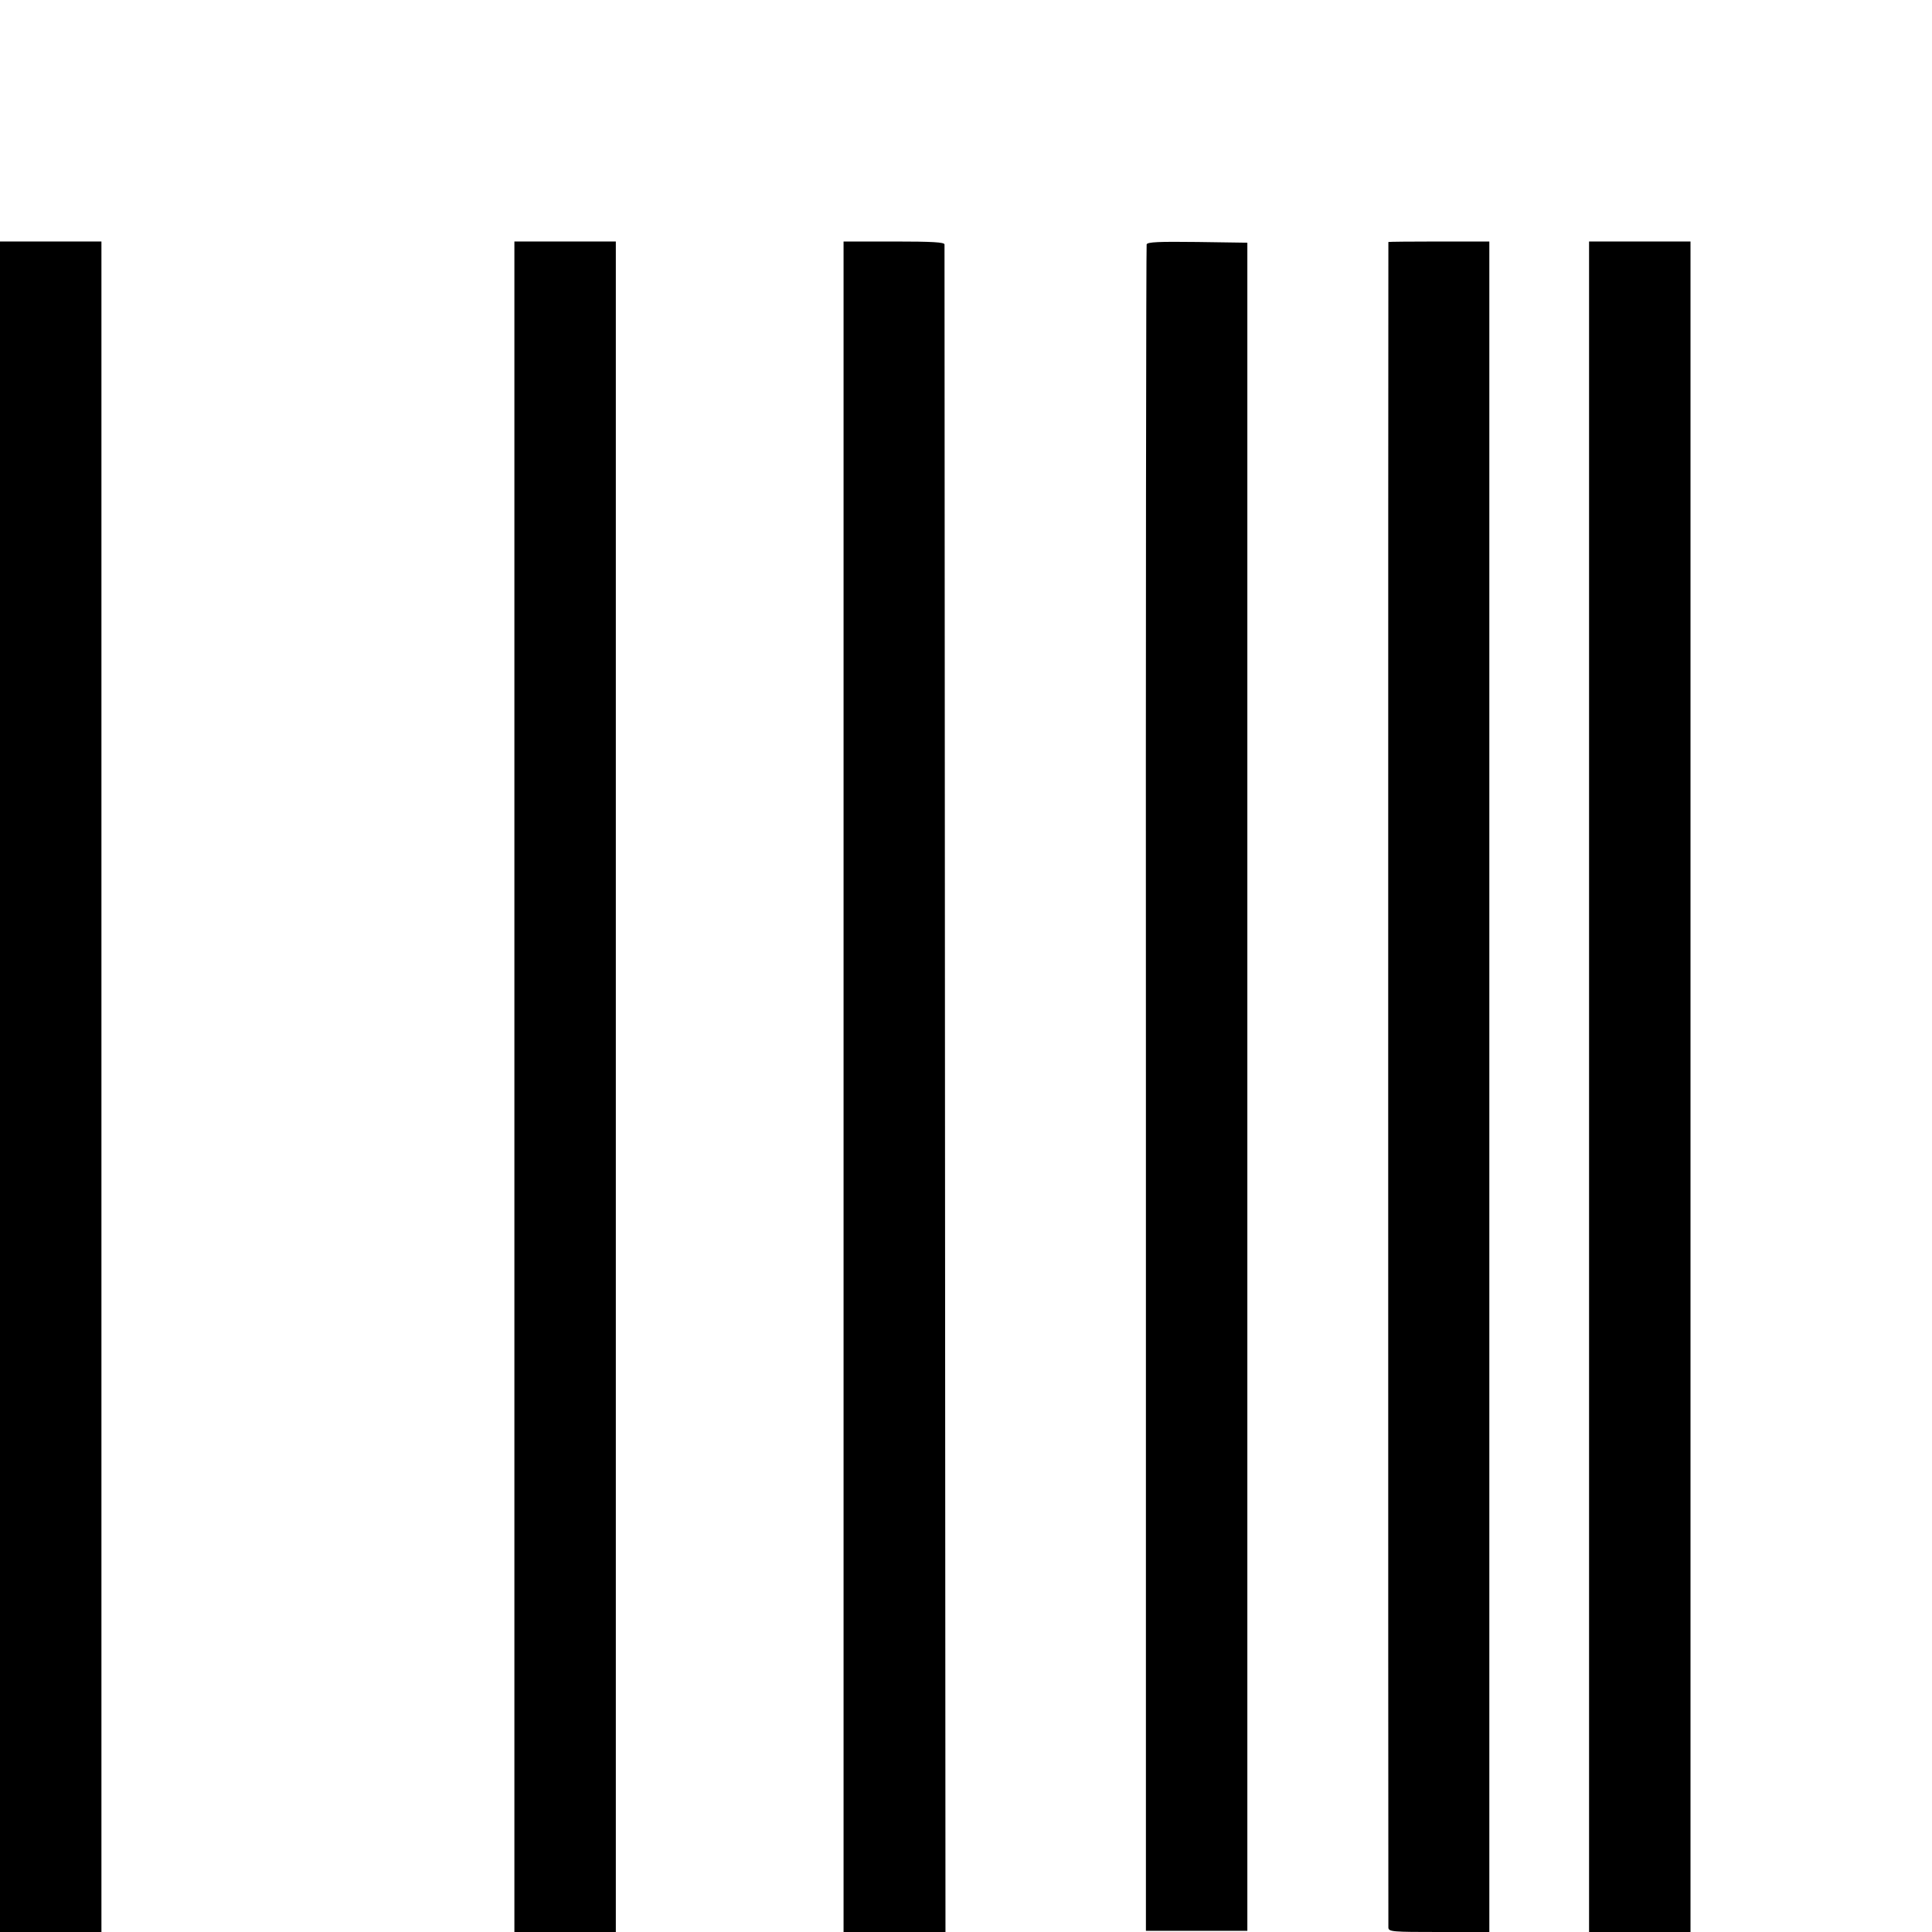
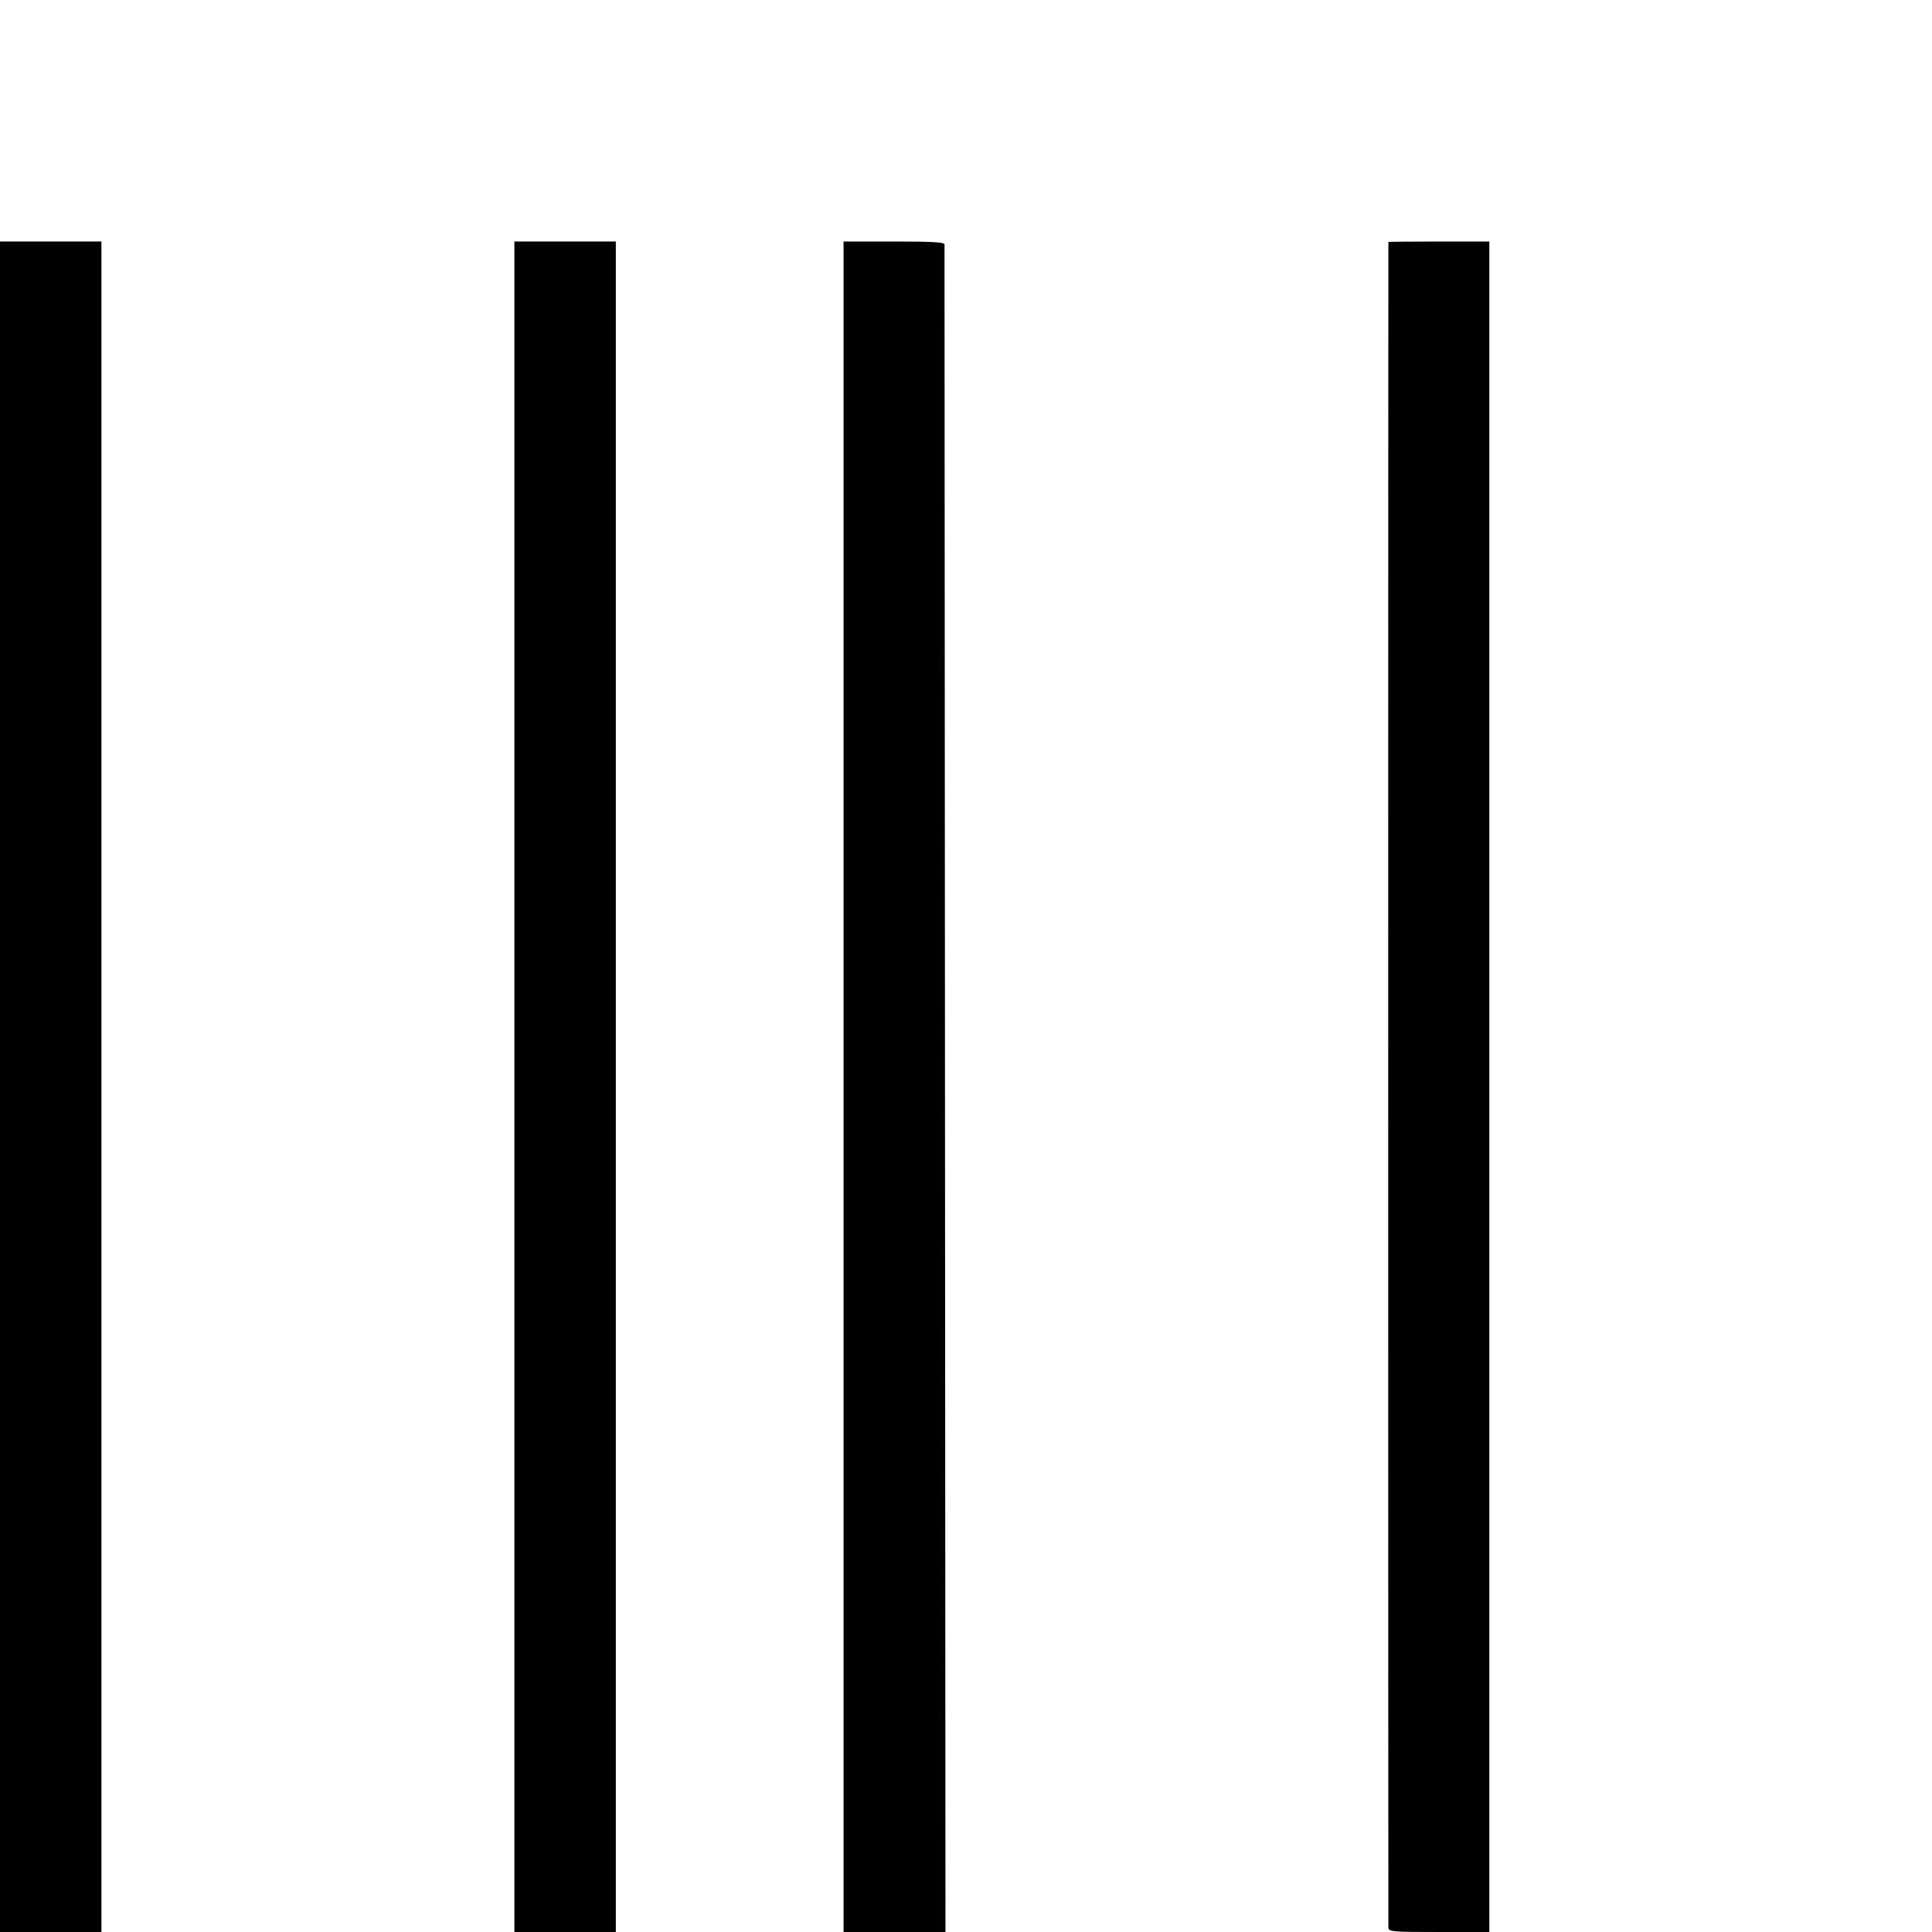
<svg xmlns="http://www.w3.org/2000/svg" version="1.0" width="16pt" height="16pt" viewBox="0 0 16 16" preserveAspectRatio="xMidYMid meet">
  <g transform="translate(0,16) scale(0.002,-0.002)" fill="#000000" stroke="none">
    <path d="M0 3500 l0 -3500 210 0 210 0 0 3500 0 3500 -210 0 -210 0 0 -3500z" />
    <path d="M2130 3500 l0 -3500 210 0 210 0 0 3500 0 3500 -210 0 -210 0 0 -3500z" />
    <path d="M3493 3500 l0 -3500 211 0 211 0 -2 3487 c-1 1919 -2 3494 -2 3501 -1 9 -50 12 -210 12 l-208 0 0 -3500z" />
-     <path d="M4748 6988 c-2 -7 -4 -1581 -3 -3498 l0 -3485 210 0 210 0 0 3495 0 3495 -206 3 c-160 2 -208 0 -211 -10z" />
    <path d="M5749 6998 c-1 -4 -1 -6958 0 -6980 1 -17 18 -18 209 -18 l209 0 0 3500 0 3500 -209 0 c-114 0 -208 -1 -209 -2z" />
-     <path d="M6580 3500 l0 -3500 210 0 210 0 0 3500 0 3500 -210 0 -210 0 0 -3500z" />
+     <path d="M6580 3500 z" />
  </g>
</svg>